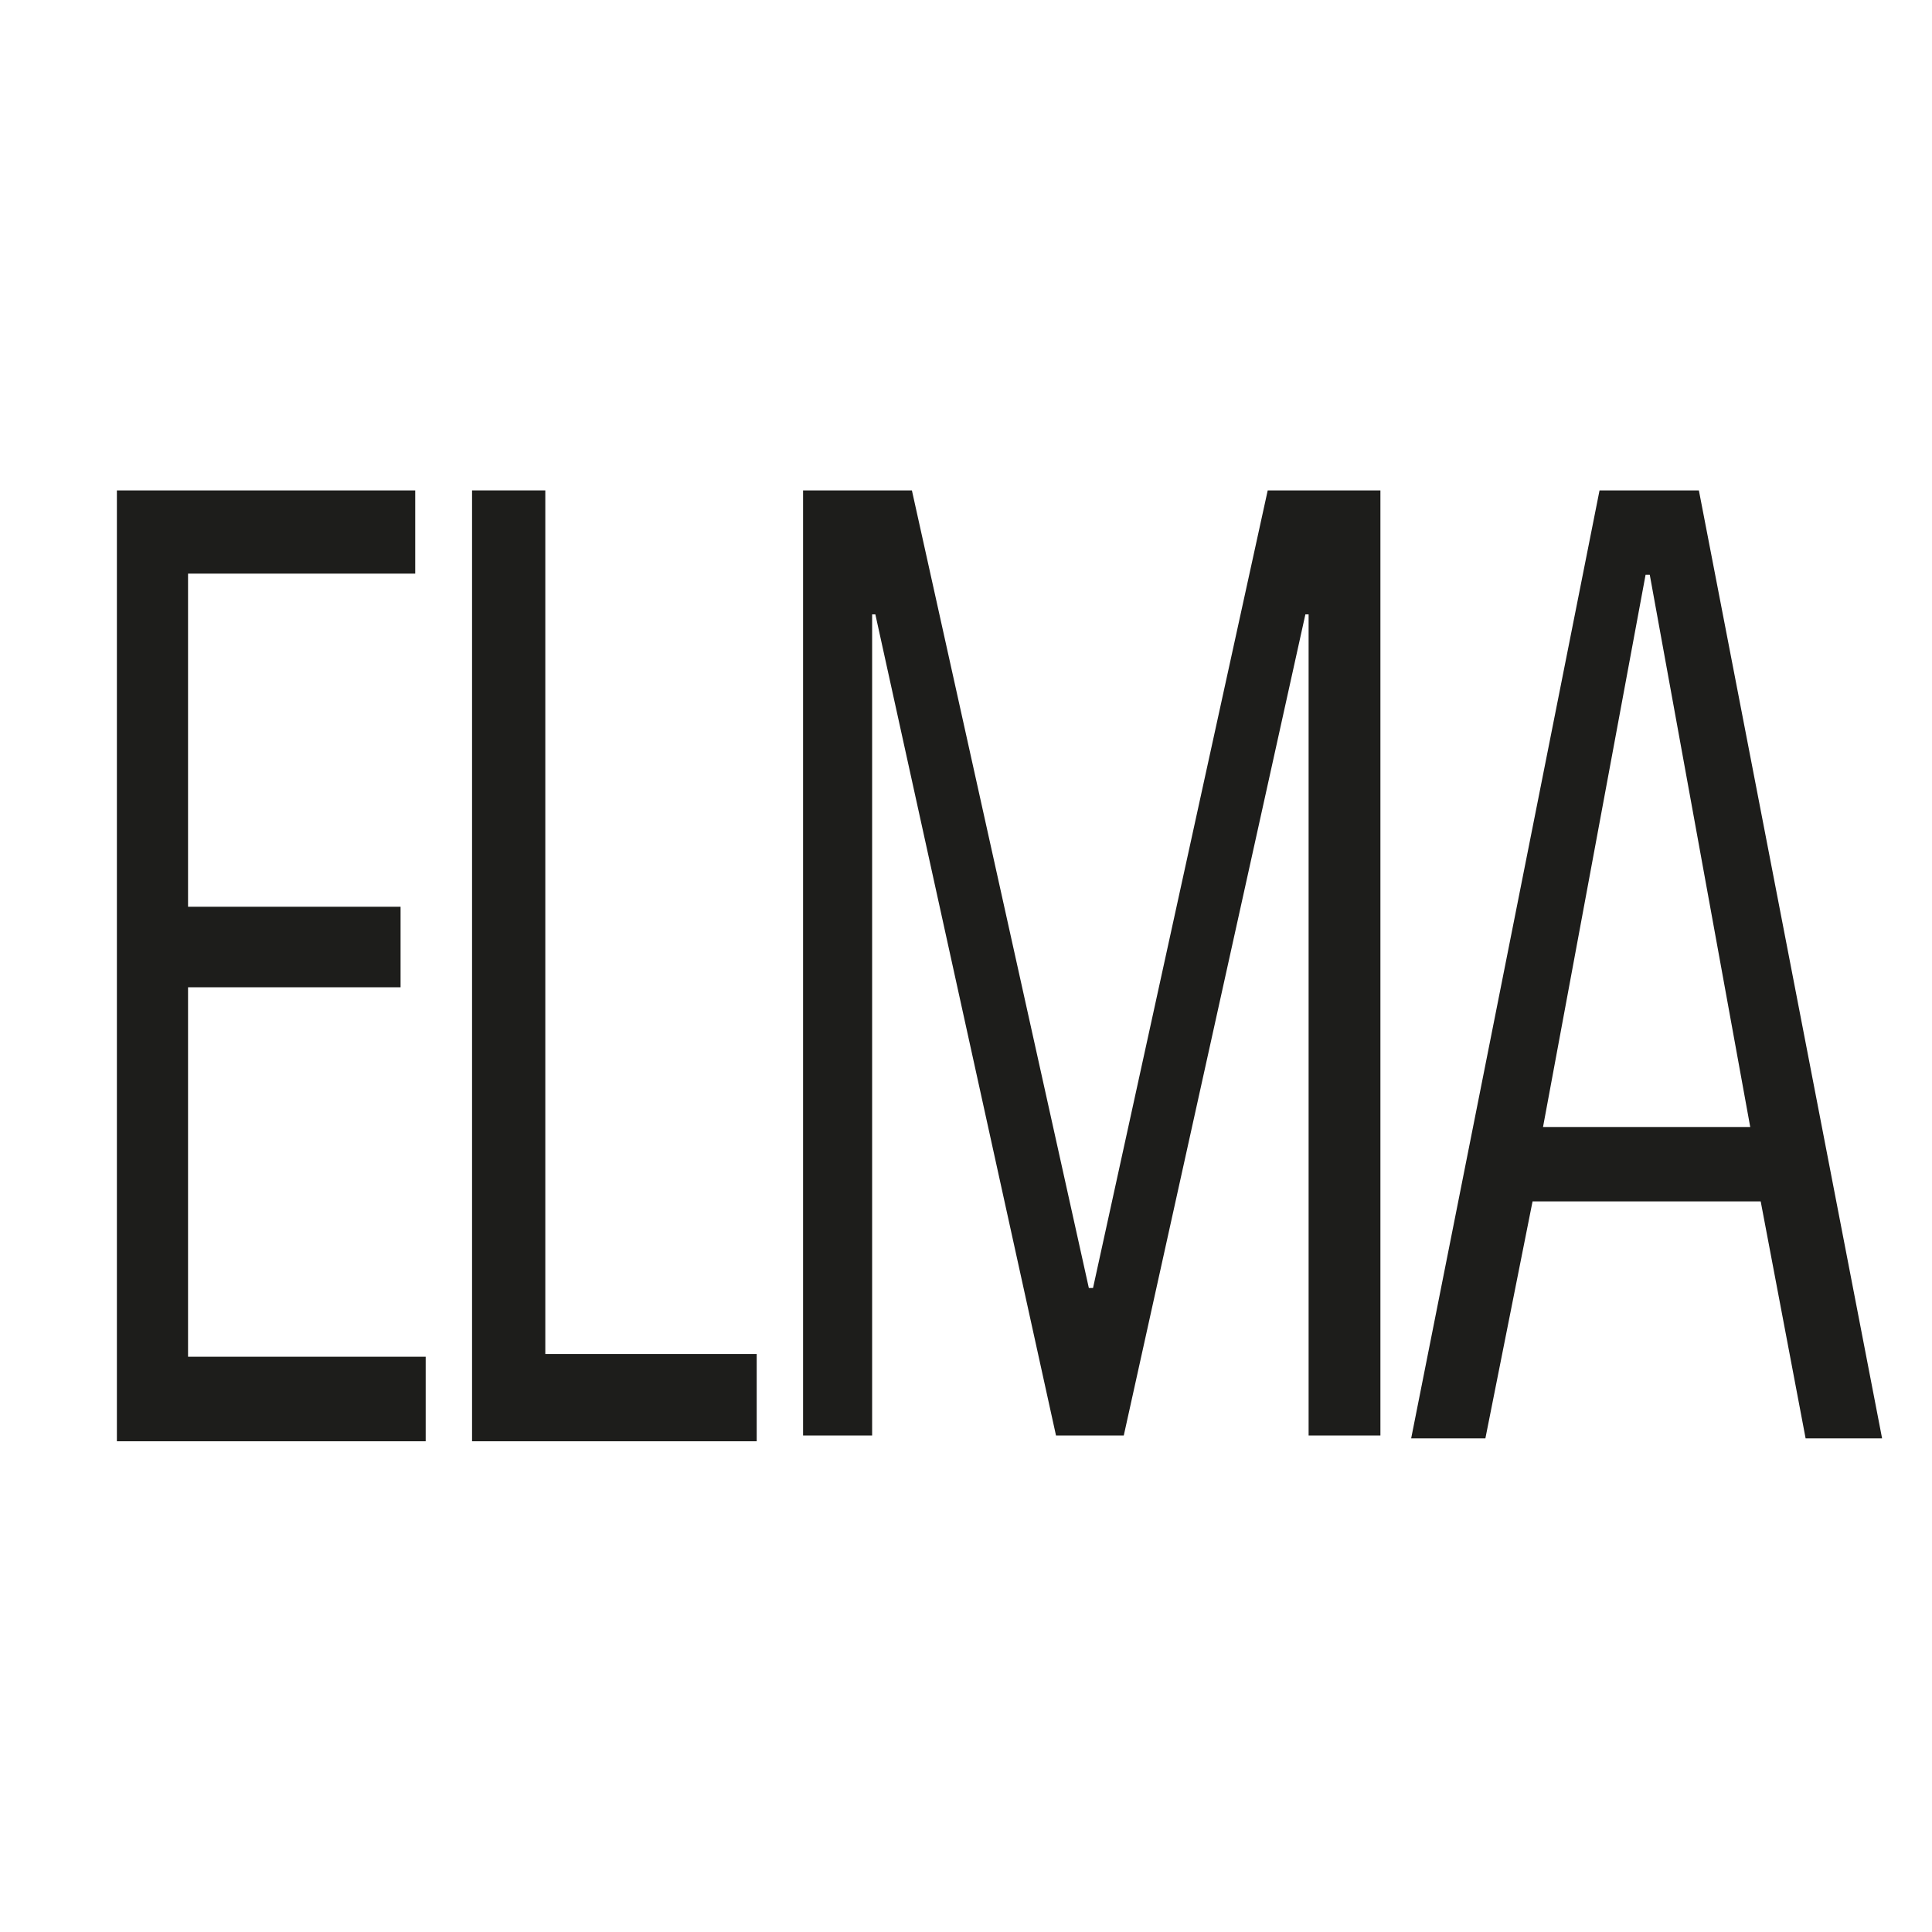
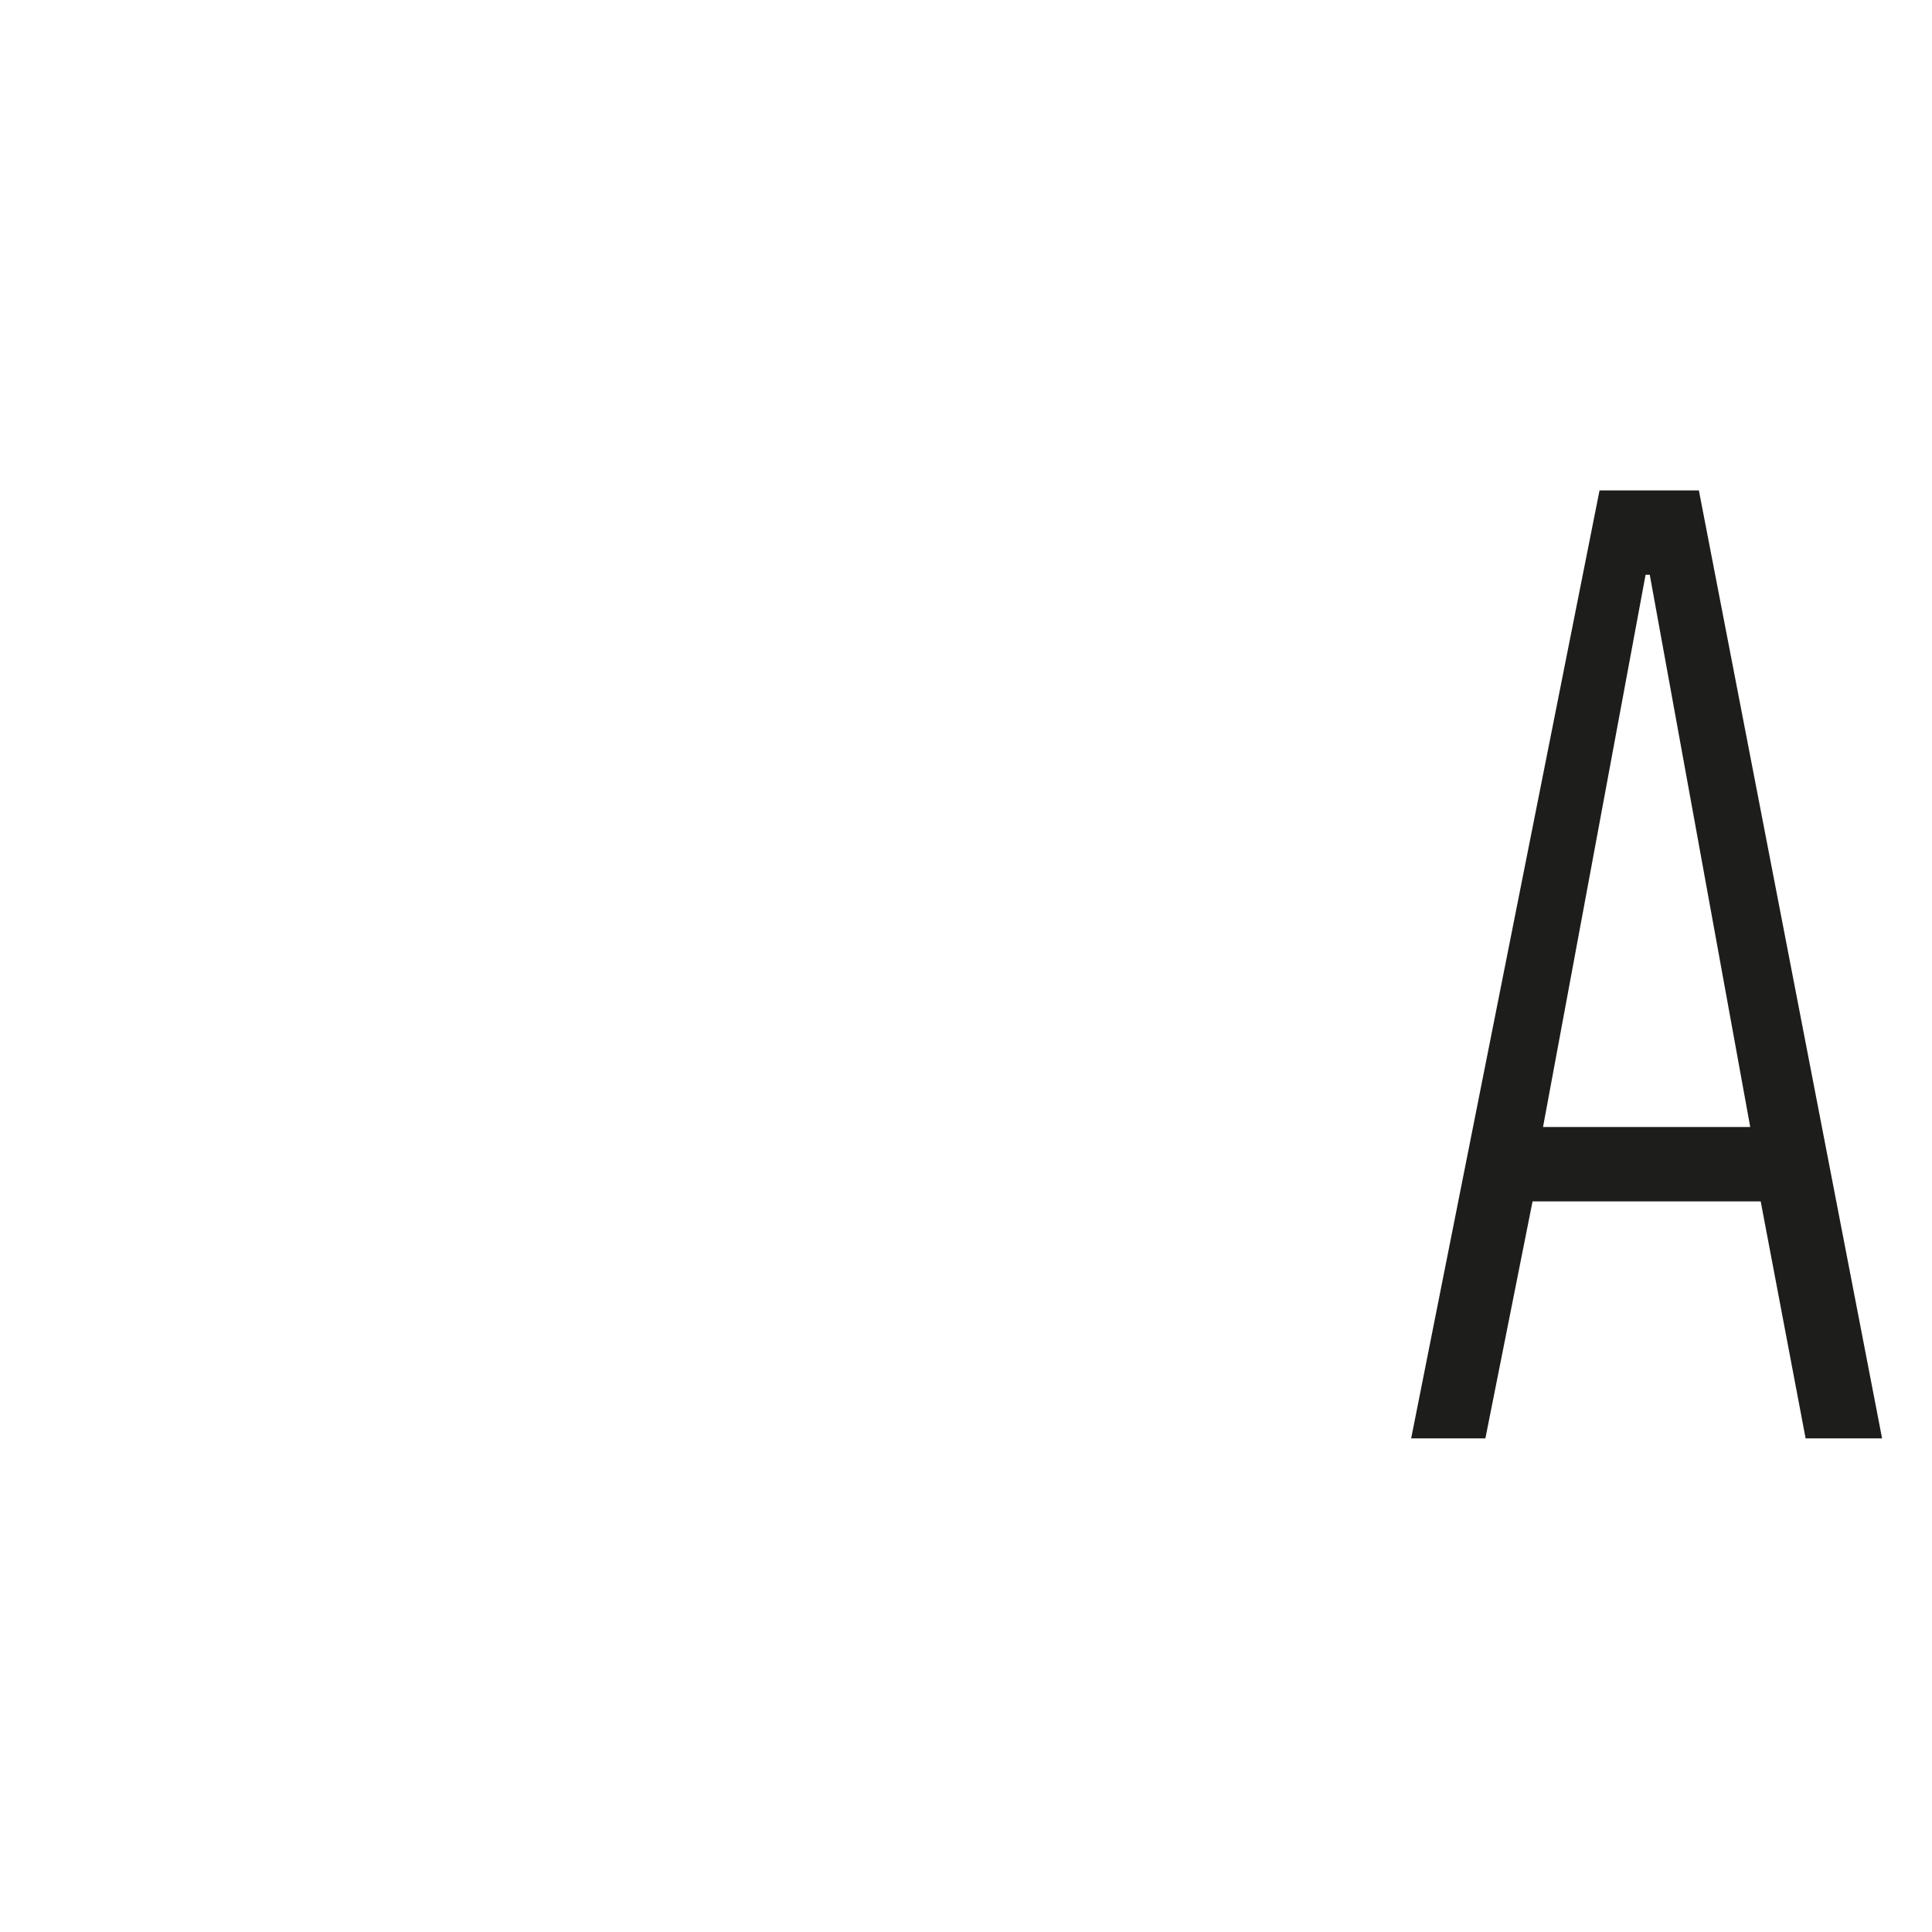
<svg xmlns="http://www.w3.org/2000/svg" id="Layer_1" data-name="Layer 1" viewBox="0 0 120 120">
  <defs>
    <style>.cls-1{fill:#1d1d1b;}</style>
  </defs>
-   <path class="cls-1" d="M7.26,89.52V30.46H25.79v5.17H11.68V56.32h13.2v5H11.68V84.27H26.44v5.25Z" />
-   <path class="cls-1" d="M29.32,89.52V30.46h4.55V84.1H47v5.42Z" />
-   <path class="cls-1" d="M81.28,89.16v-51h-.2l-11.28,51H65.59l-11.22-51h-.2v51H49.88V30.46h6.76L67.63,80h.26L78.74,30.46h7v58.7Z" />
  <path class="cls-1" d="M112.15,89.34l-2.79-14.72H95.19L92.26,89.34H87.65l11.7-58.88h6.17L116.9,89.34ZM102.47,35.7h-.26L95.84,70h12.87Z" />
</svg>